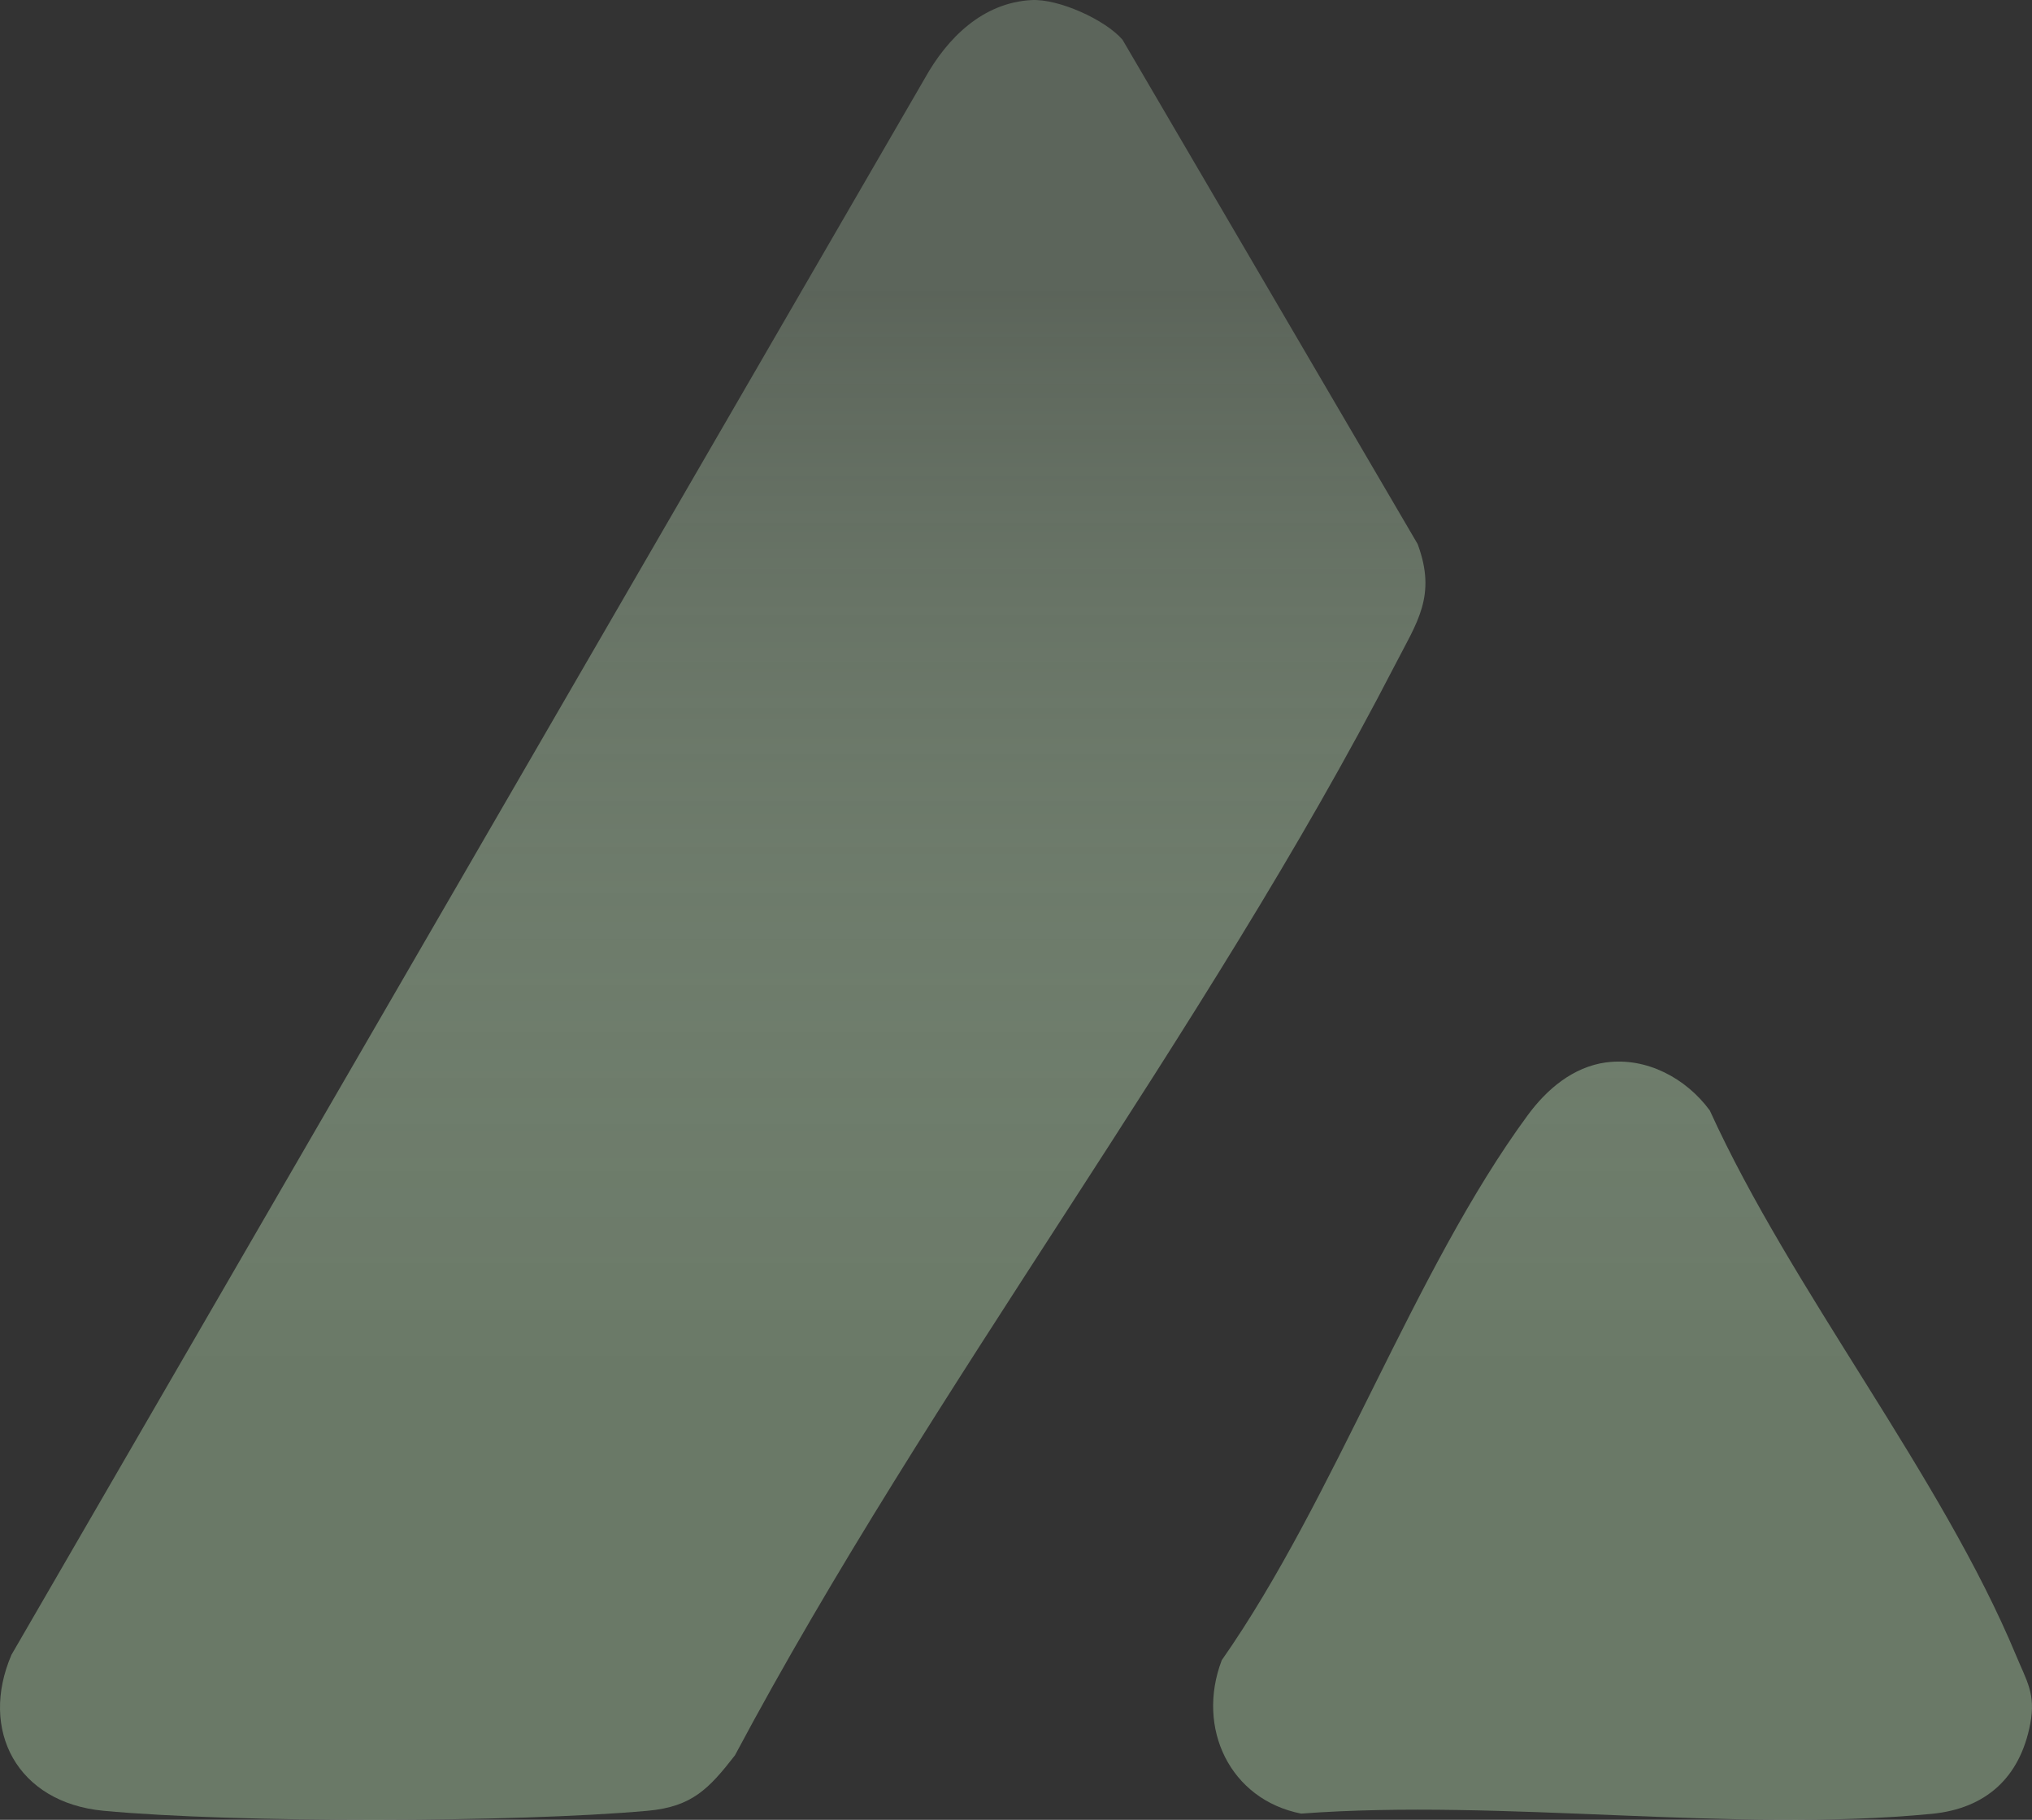
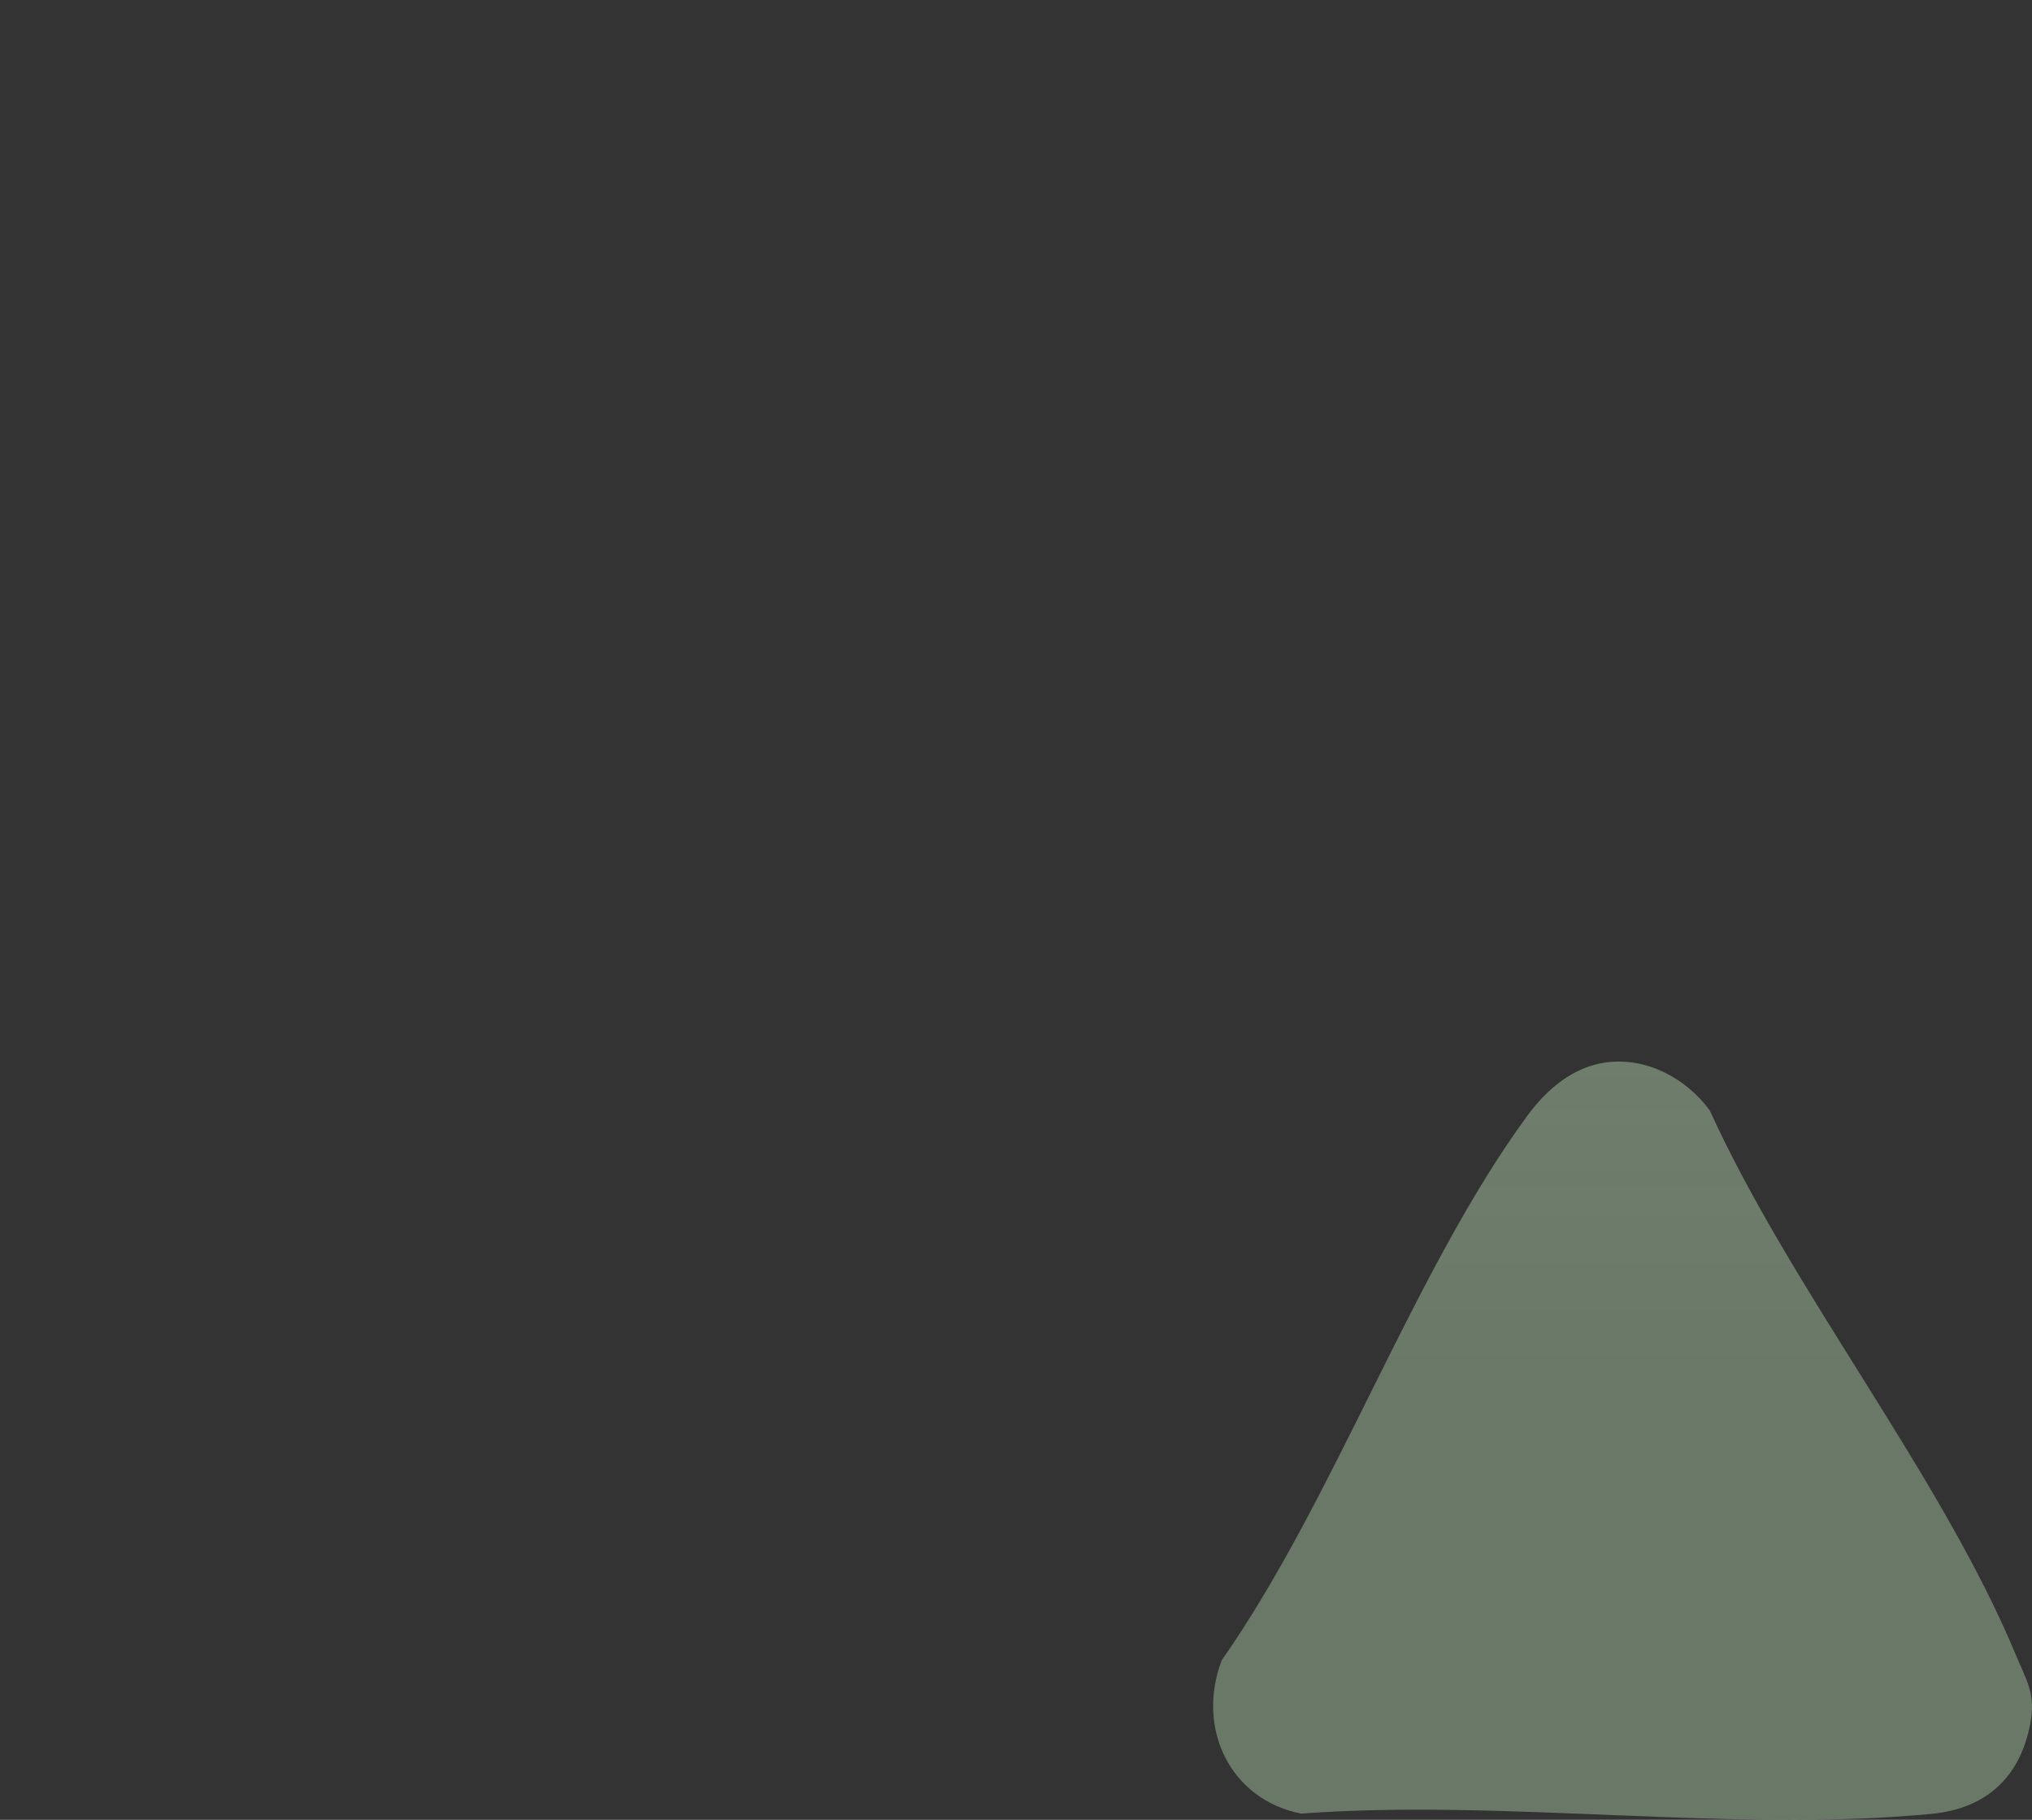
<svg xmlns="http://www.w3.org/2000/svg" width="67" height="60" viewBox="0 0 67 60" fill="none">
  <rect x="0" y="0" width="67" height="60" fill="#333333" stroke="none" />
  <g style="mix-blend-mode:color-dodge">
-     <path d="M34.015 0.002C34.905 -0.044 36.437 0.646 37.011 1.308L46.743 17.937C47.378 19.648 46.726 20.509 45.987 21.943C39.743 34.053 30.686 45.758 24.233 57.873C23.376 58.975 22.819 59.568 21.357 59.701C17.001 60.092 7.75 60.108 3.411 59.701C0.563 59.432 -0.691 57.042 0.379 54.557L30.498 2.574C31.226 1.27 32.388 0.089 34.015 0.002Z" fill="url(#paint0_linear_180_860)" fill-opacity="0.7" />
    <path d="M52.958 35.028C54.288 34.848 55.596 35.549 56.376 36.612C59.085 42.562 64.005 48.641 66.471 54.57C66.827 55.428 67.129 55.846 66.943 56.83C66.606 58.613 65.473 59.63 63.693 59.802C57.134 60.436 49.569 59.298 42.901 59.794C40.556 59.333 39.431 56.976 40.284 54.737C44.012 49.415 46.61 41.89 50.371 36.771C51.002 35.913 51.863 35.177 52.961 35.026L52.958 35.028Z" fill="url(#paint1_linear_180_860)" fill-opacity="0.7" />
  </g>
  <defs>
    <linearGradient id="paint0_linear_180_860" x1="33.5" y1="0" x2="33.5" y2="60" gradientUnits="userSpaceOnUse">
      <stop offset="0.16" stop-color="#D9FDD3" stop-opacity="0.35" />
      <stop offset="0.75" stop-color="#82977E" />
    </linearGradient>
    <linearGradient id="paint1_linear_180_860" x1="33.5" y1="0" x2="33.5" y2="60" gradientUnits="userSpaceOnUse">
      <stop offset="0.16" stop-color="#D9FDD3" stop-opacity="0.35" />
      <stop offset="0.75" stop-color="#82977E" />
    </linearGradient>
  </defs>
</svg>